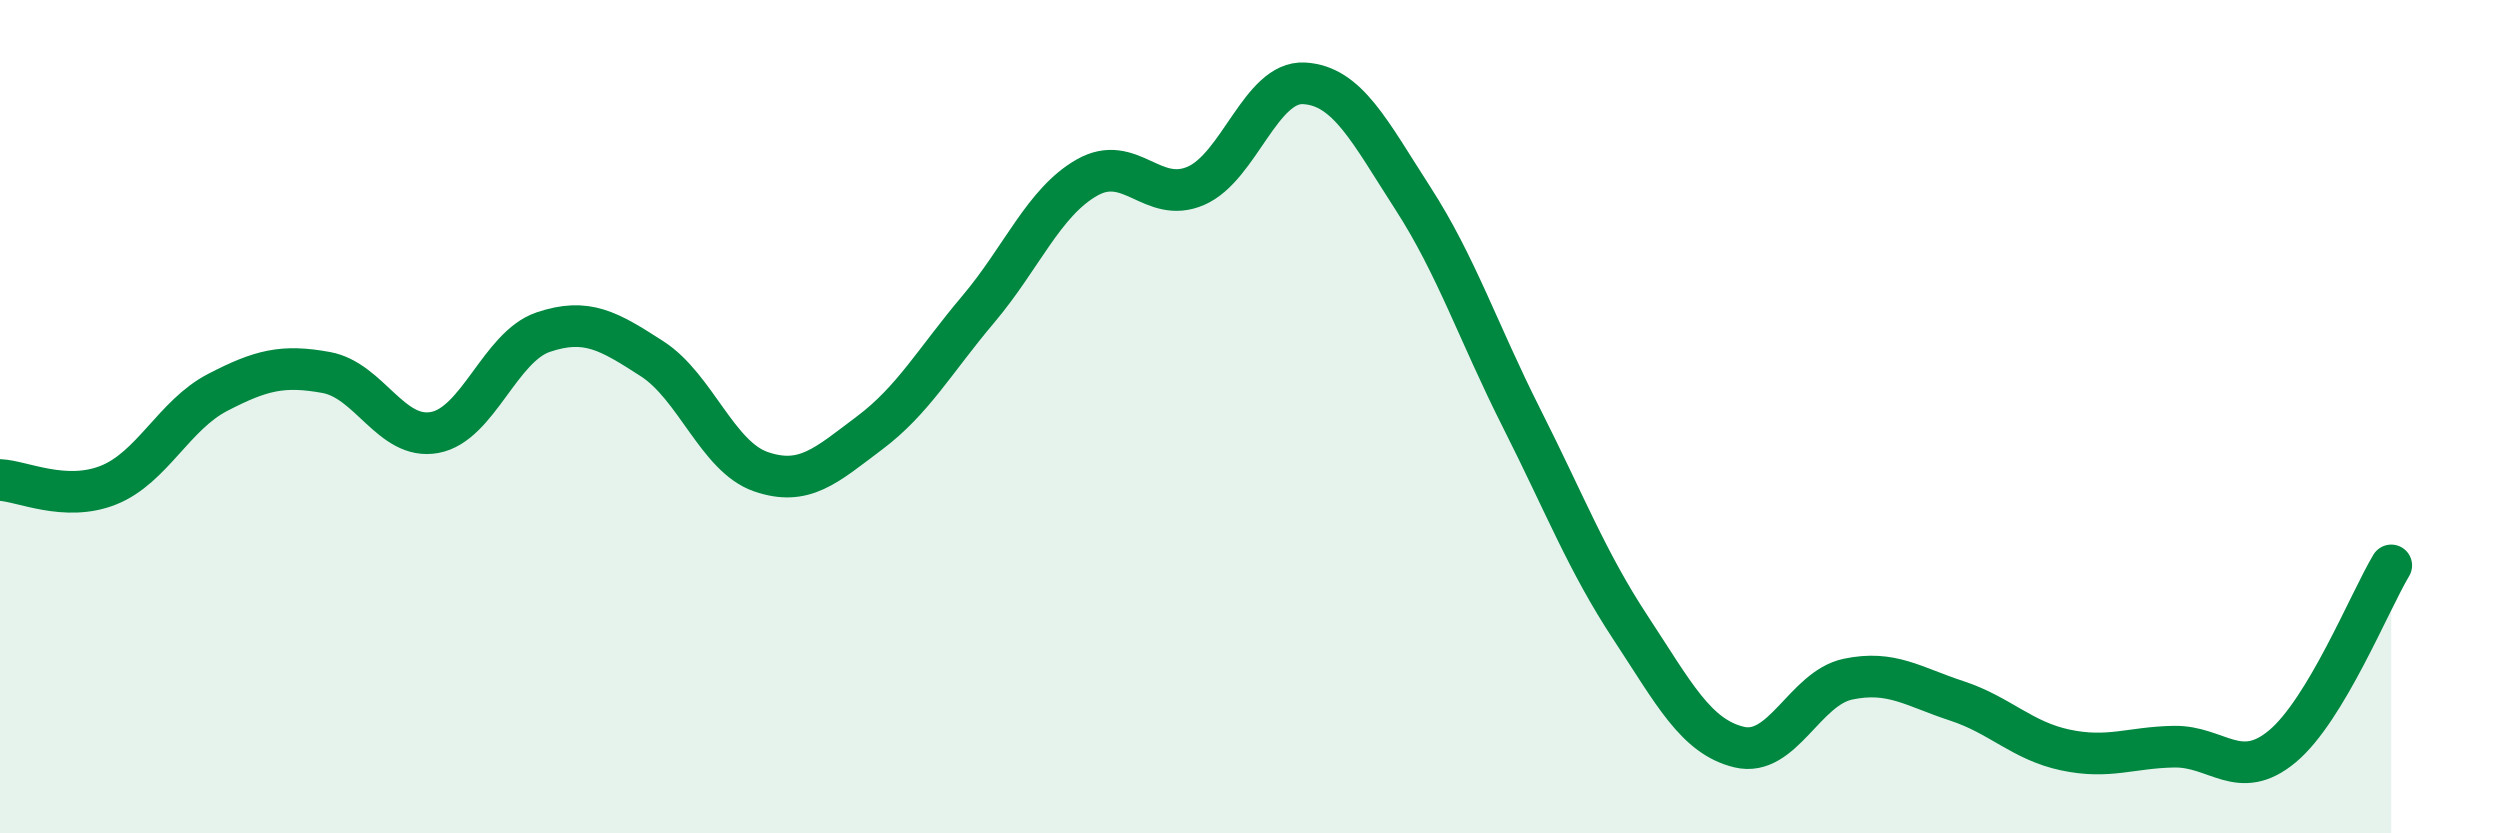
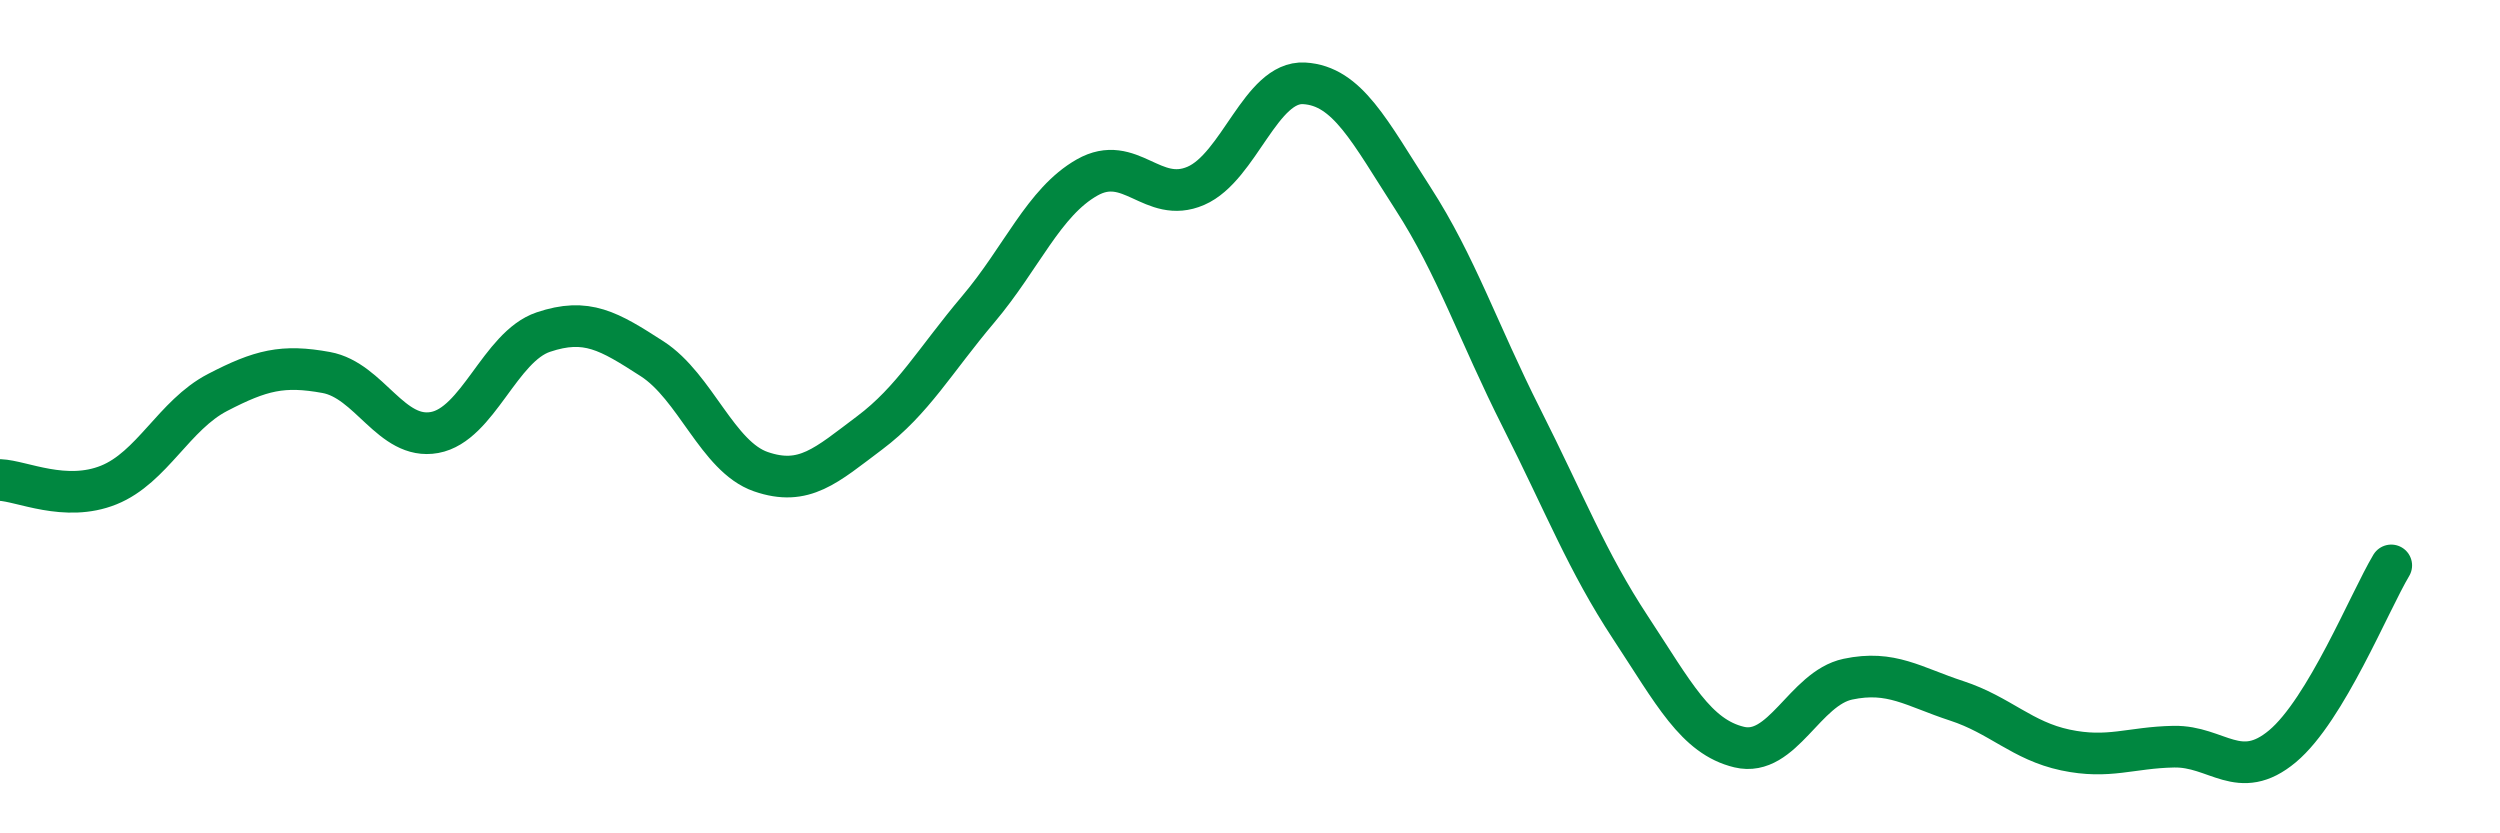
<svg xmlns="http://www.w3.org/2000/svg" width="60" height="20" viewBox="0 0 60 20">
-   <path d="M 0,11.52 C 0.52,11.54 1.57,12.06 2.61,11.64 C 3.65,11.22 4.18,9.96 5.22,9.42 C 6.26,8.88 6.79,8.75 7.83,8.94 C 8.87,9.13 9.39,10.57 10.43,10.38 C 11.47,10.19 12,8.32 13.04,7.97 C 14.08,7.62 14.61,7.94 15.65,8.61 C 16.69,9.28 17.22,10.96 18.26,11.32 C 19.3,11.68 19.83,11.17 20.87,10.39 C 21.91,9.61 22.44,8.65 23.48,7.42 C 24.52,6.19 25.05,4.85 26.09,4.26 C 27.13,3.67 27.66,4.91 28.7,4.46 C 29.74,4.01 30.26,1.94 31.3,2 C 32.34,2.06 32.87,3.15 33.91,4.76 C 34.95,6.37 35.48,7.98 36.52,10.04 C 37.56,12.1 38.09,13.48 39.13,15.06 C 40.17,16.64 40.7,17.68 41.74,17.93 C 42.78,18.18 43.31,16.52 44.35,16.3 C 45.39,16.08 45.92,16.48 46.96,16.82 C 48,17.16 48.53,17.78 49.57,18 C 50.61,18.22 51.13,17.94 52.17,17.92 C 53.21,17.9 53.74,18.78 54.78,17.91 C 55.82,17.04 56.87,14.44 57.39,13.57L57.39 20L0 20Z" fill="#008740" opacity="0.1" stroke-linecap="round" stroke-linejoin="round" />
  <path d="M 0,11.52 C 0.52,11.54 1.57,12.06 2.61,11.64 C 3.65,11.22 4.18,9.96 5.22,9.42 C 6.26,8.88 6.79,8.75 7.83,8.94 C 8.87,9.13 9.39,10.57 10.43,10.38 C 11.47,10.19 12,8.32 13.04,7.97 C 14.08,7.62 14.61,7.94 15.65,8.61 C 16.69,9.28 17.22,10.96 18.26,11.32 C 19.3,11.68 19.83,11.17 20.87,10.39 C 21.91,9.61 22.44,8.65 23.48,7.42 C 24.52,6.19 25.05,4.85 26.09,4.26 C 27.13,3.67 27.66,4.91 28.7,4.46 C 29.74,4.01 30.26,1.94 31.3,2 C 32.34,2.06 32.87,3.15 33.91,4.76 C 34.95,6.37 35.48,7.98 36.52,10.04 C 37.56,12.1 38.09,13.48 39.13,15.06 C 40.17,16.64 40.7,17.68 41.74,17.93 C 42.78,18.18 43.31,16.52 44.35,16.3 C 45.39,16.08 45.92,16.48 46.96,16.82 C 48,17.16 48.53,17.78 49.57,18 C 50.61,18.22 51.13,17.94 52.17,17.92 C 53.21,17.9 53.74,18.78 54.78,17.91 C 55.82,17.04 56.87,14.44 57.39,13.57" stroke="#008740" stroke-width="1" fill="none" stroke-linecap="round" stroke-linejoin="round" />
</svg>